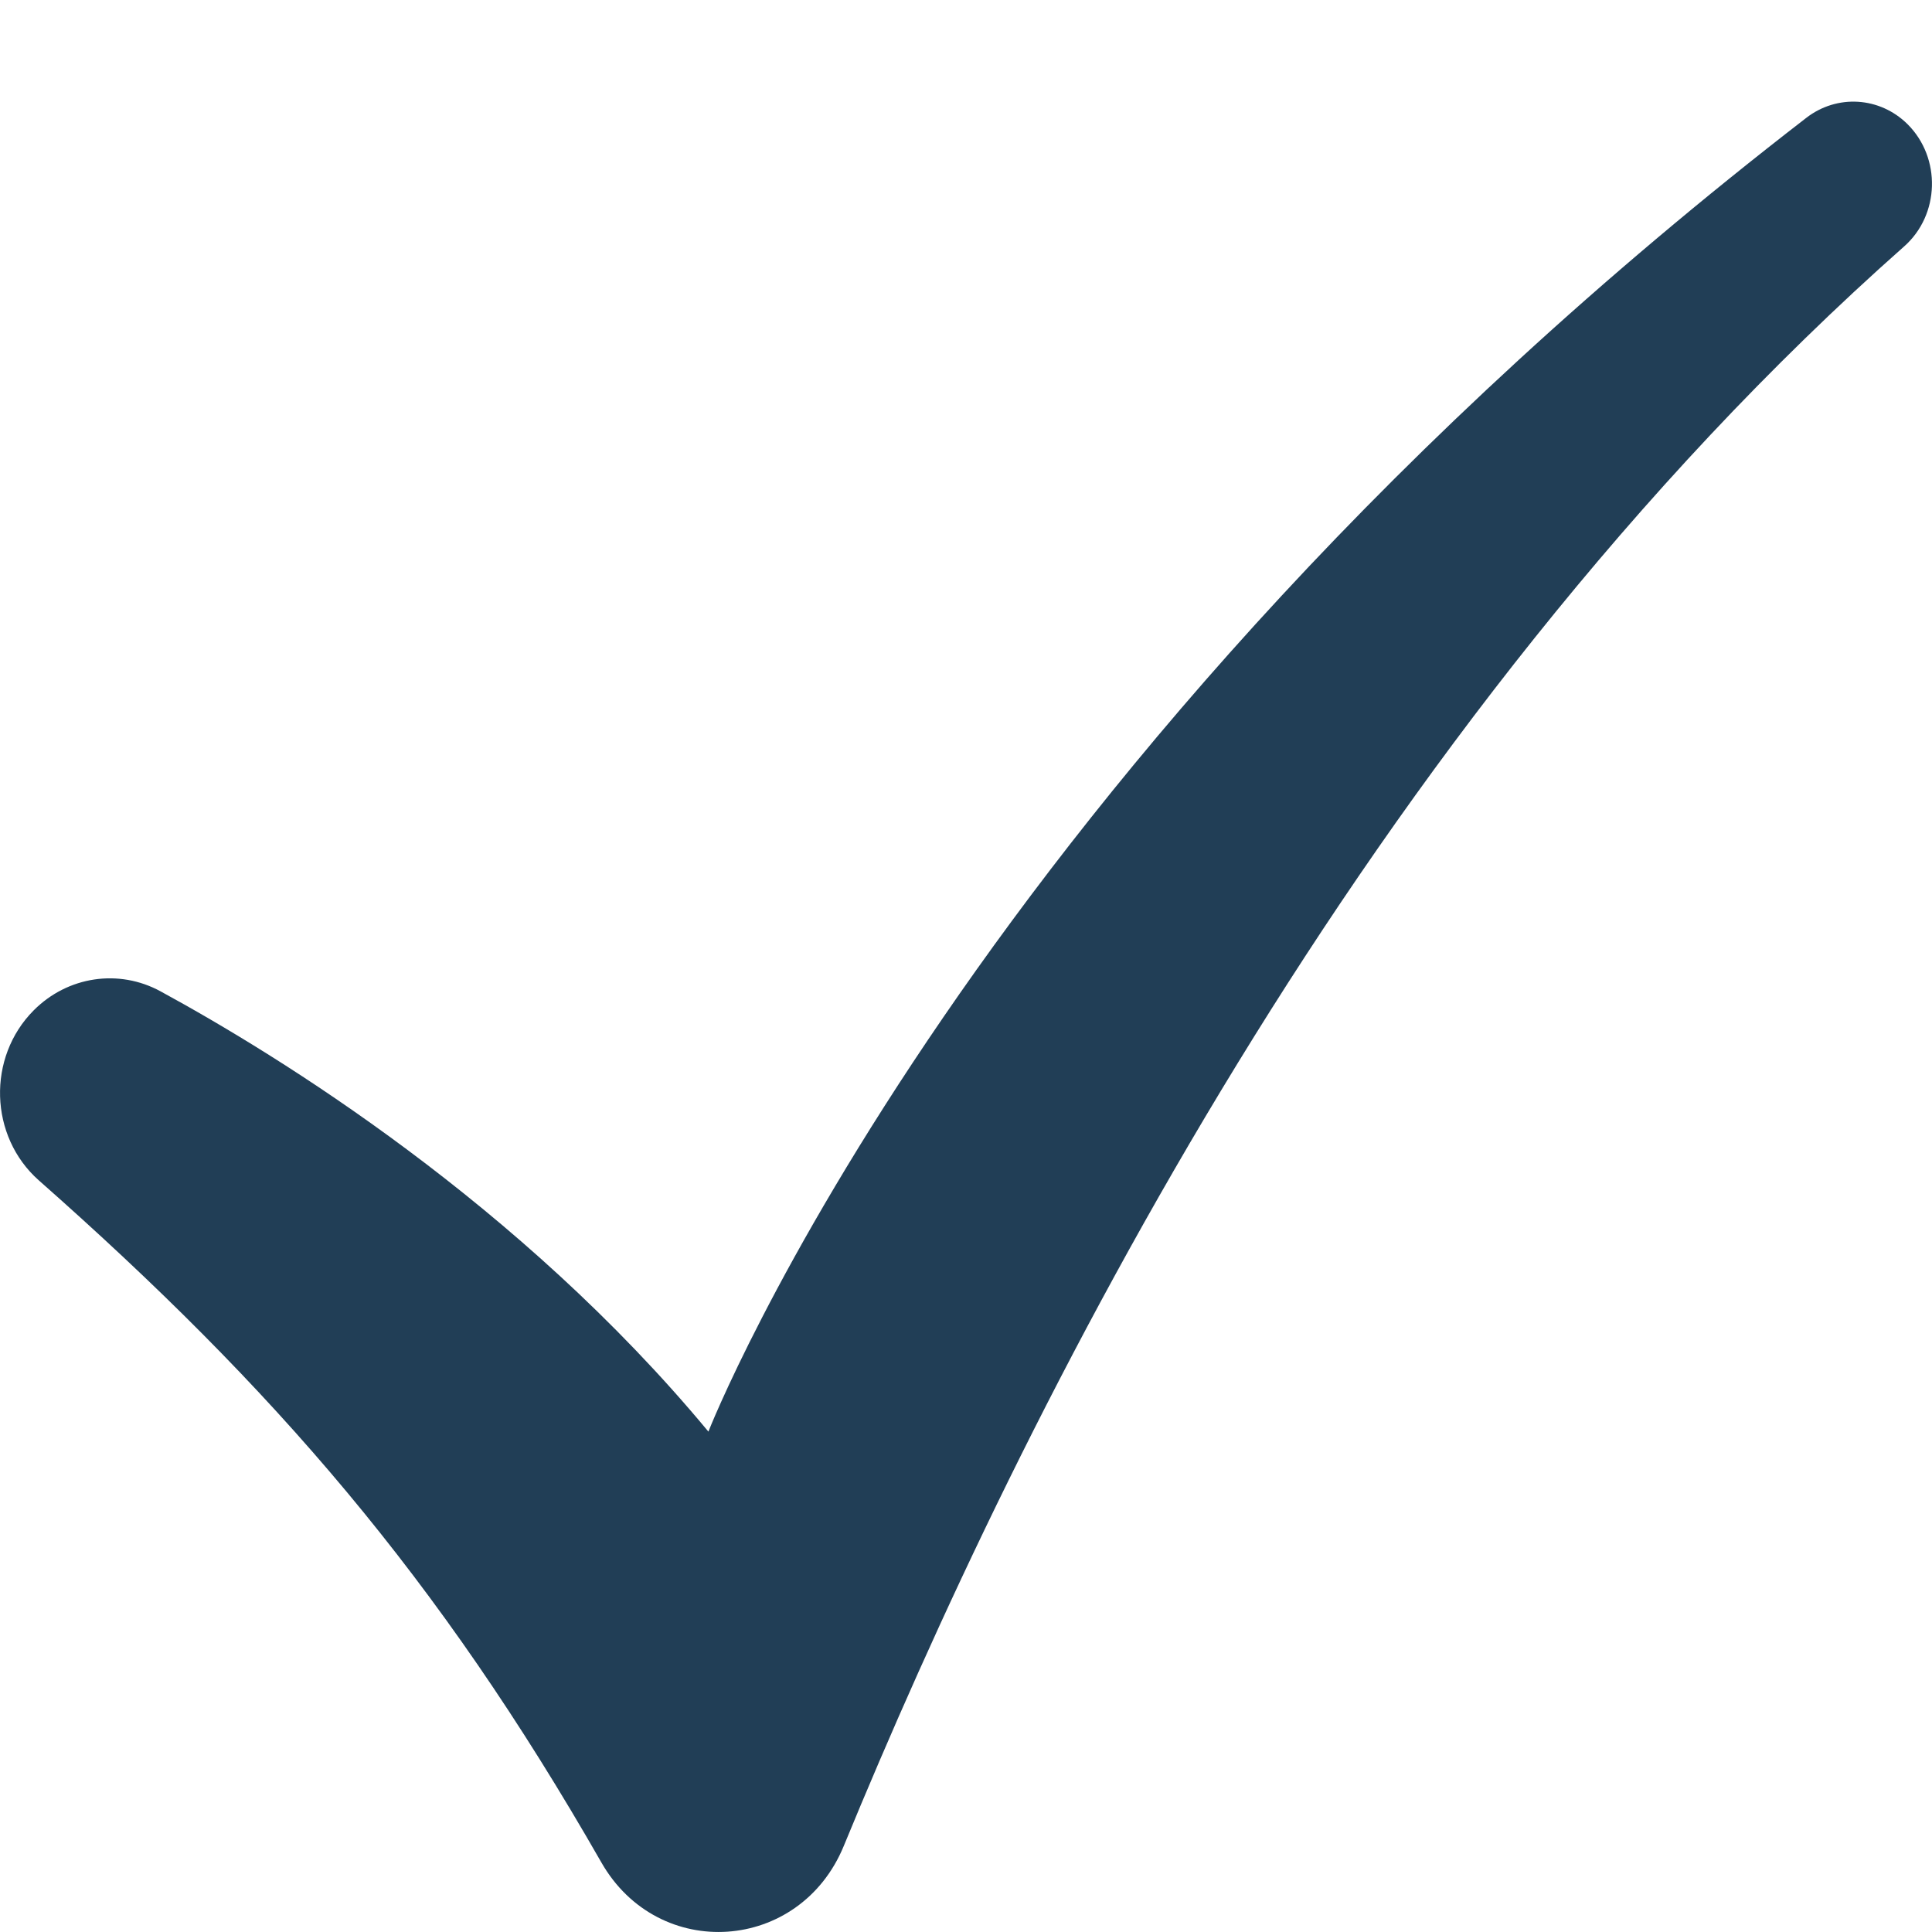
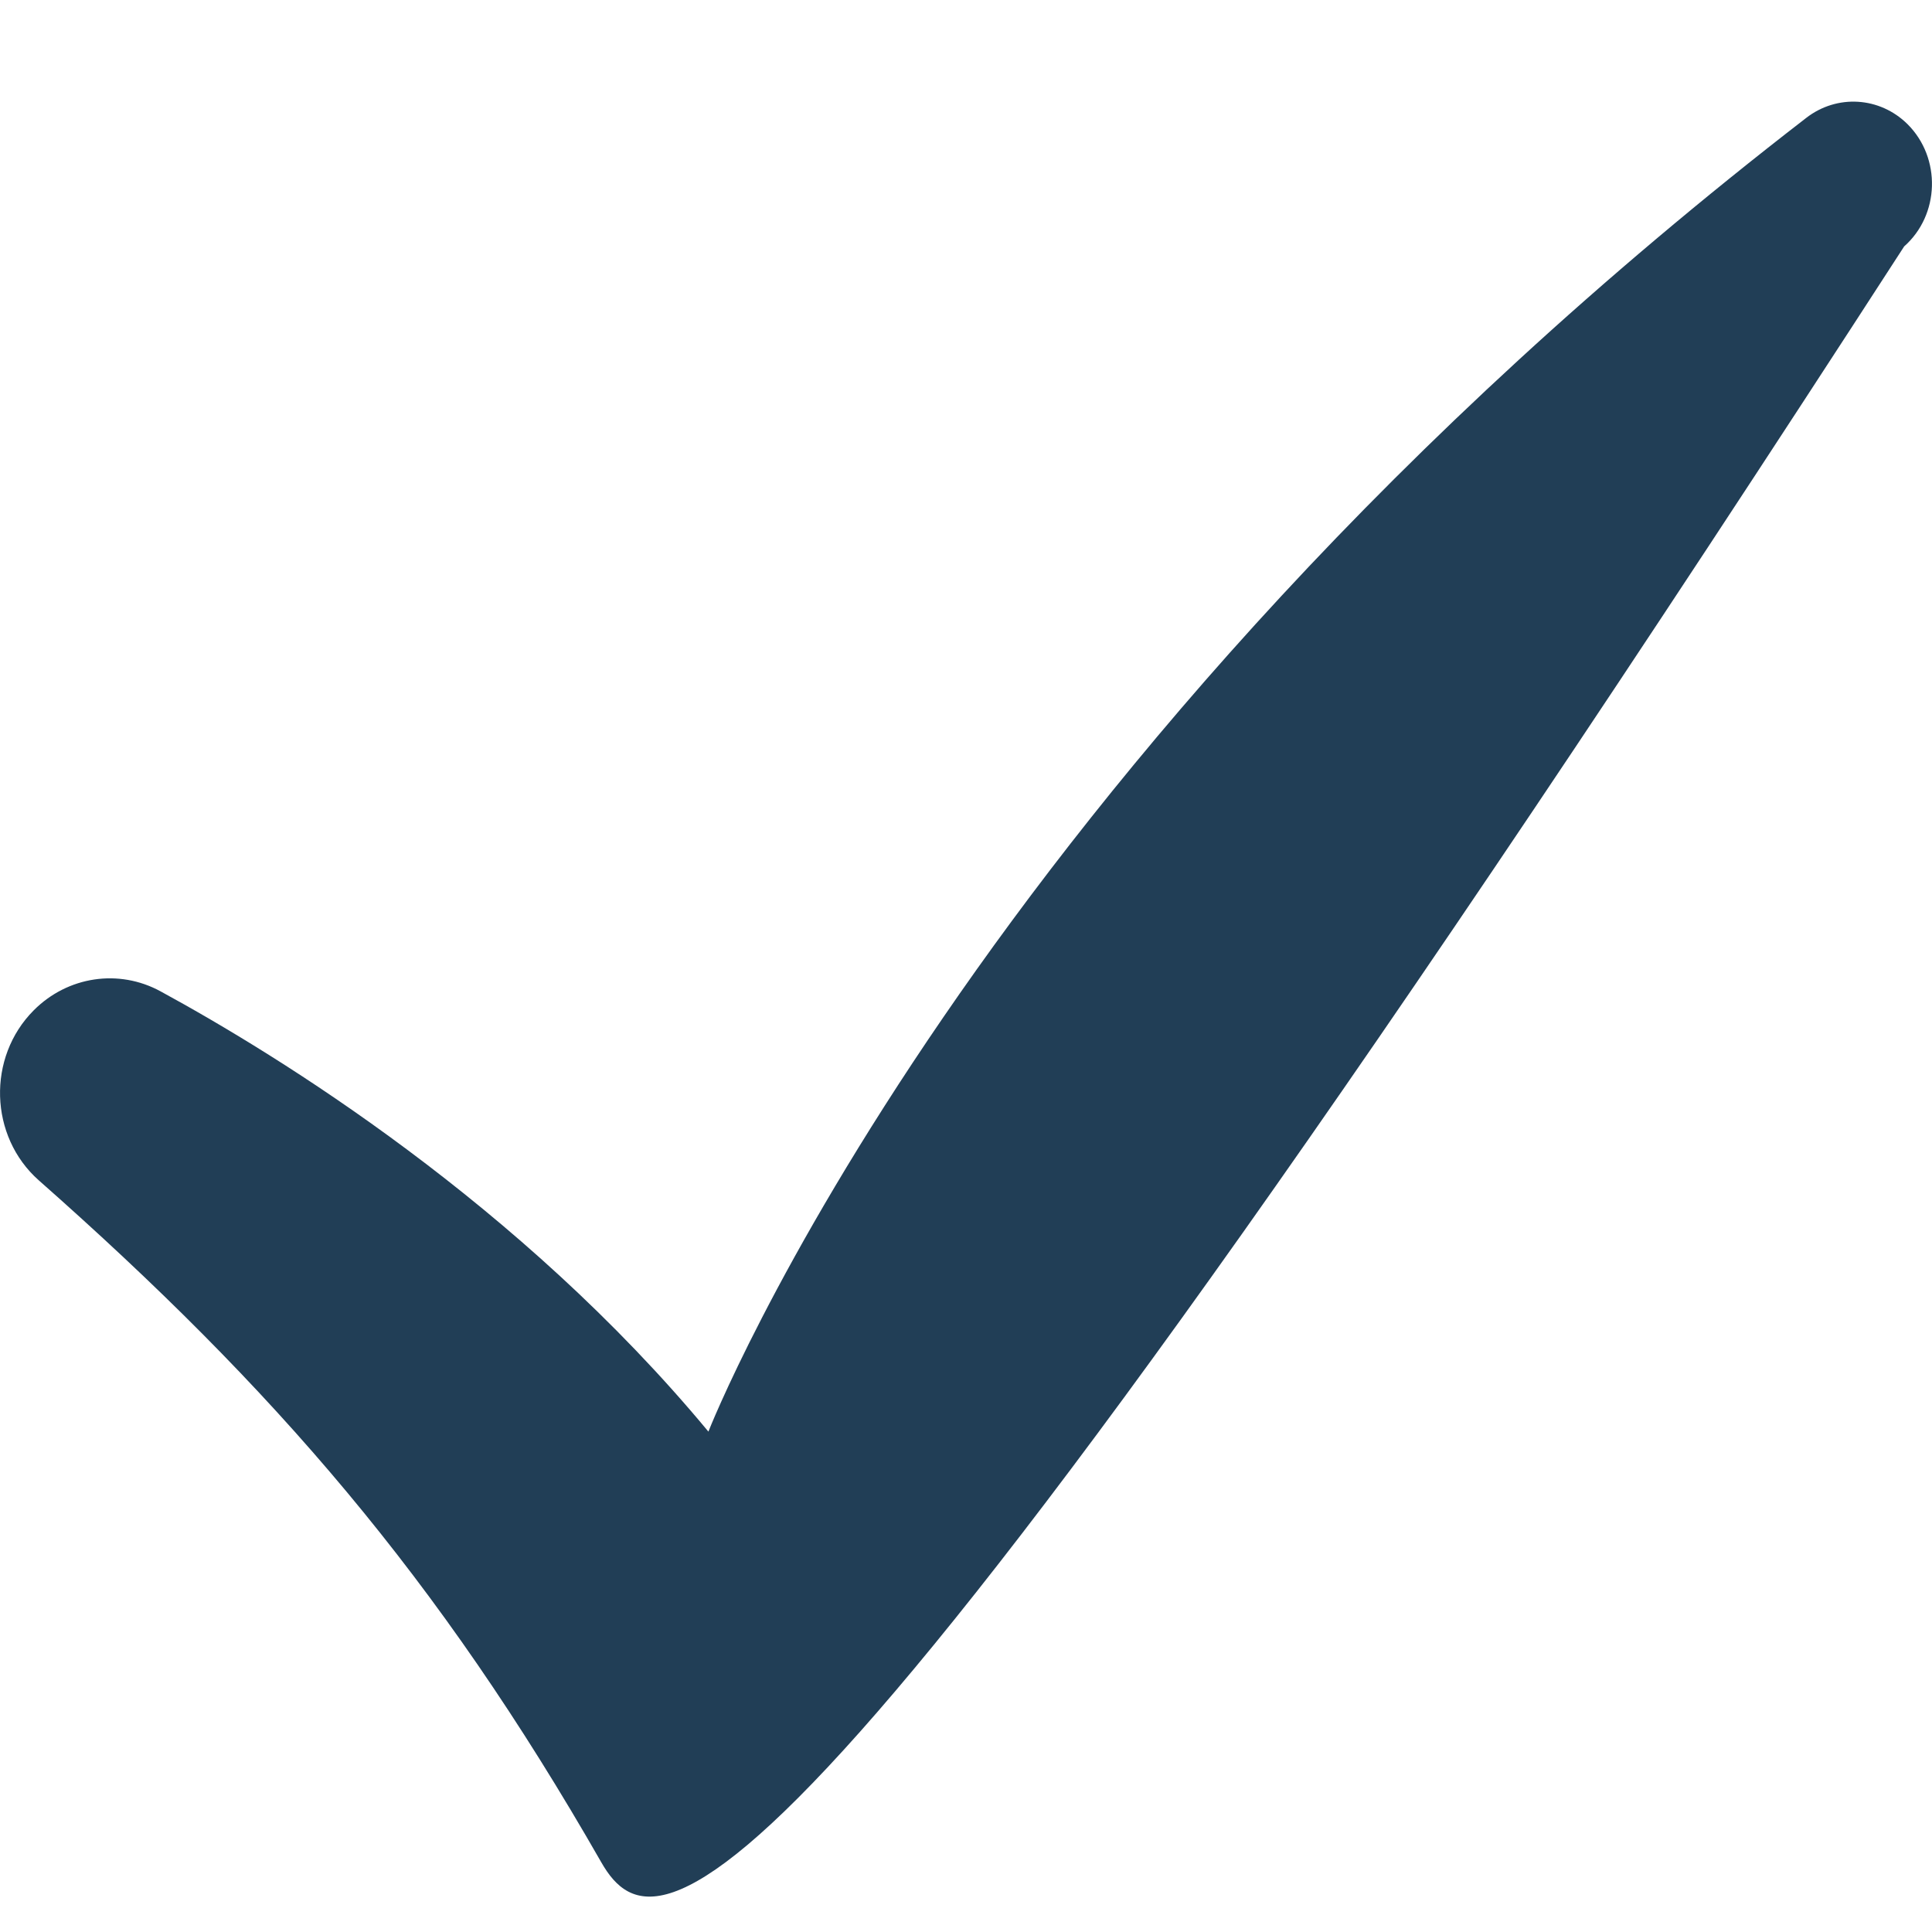
<svg xmlns="http://www.w3.org/2000/svg" width="15" height="15" viewBox="0 0 15 15" fill="none">
-   <path d="M14.784 1.913C10.574 5.638 7.938 10.961 6.551 14.332C6.21 15.161 5.112 15.235 4.669 14.46C3.402 12.245 2.124 10.773 0.301 9.164C-0.084 8.823 -0.102 8.209 0.262 7.844C0.526 7.579 0.923 7.52 1.247 7.697C2.162 8.195 4.033 9.347 5.5 11.115C5.5 11.115 7.526 5.931 14.024 0.915C14.263 0.73 14.595 0.751 14.81 0.964C15.073 1.226 15.061 1.668 14.784 1.913Z" fill="#213E56" />
+   <path d="M14.784 1.913C6.21 15.161 5.112 15.235 4.669 14.46C3.402 12.245 2.124 10.773 0.301 9.164C-0.084 8.823 -0.102 8.209 0.262 7.844C0.526 7.579 0.923 7.52 1.247 7.697C2.162 8.195 4.033 9.347 5.5 11.115C5.5 11.115 7.526 5.931 14.024 0.915C14.263 0.73 14.595 0.751 14.81 0.964C15.073 1.226 15.061 1.668 14.784 1.913Z" fill="#213E56" />
</svg>